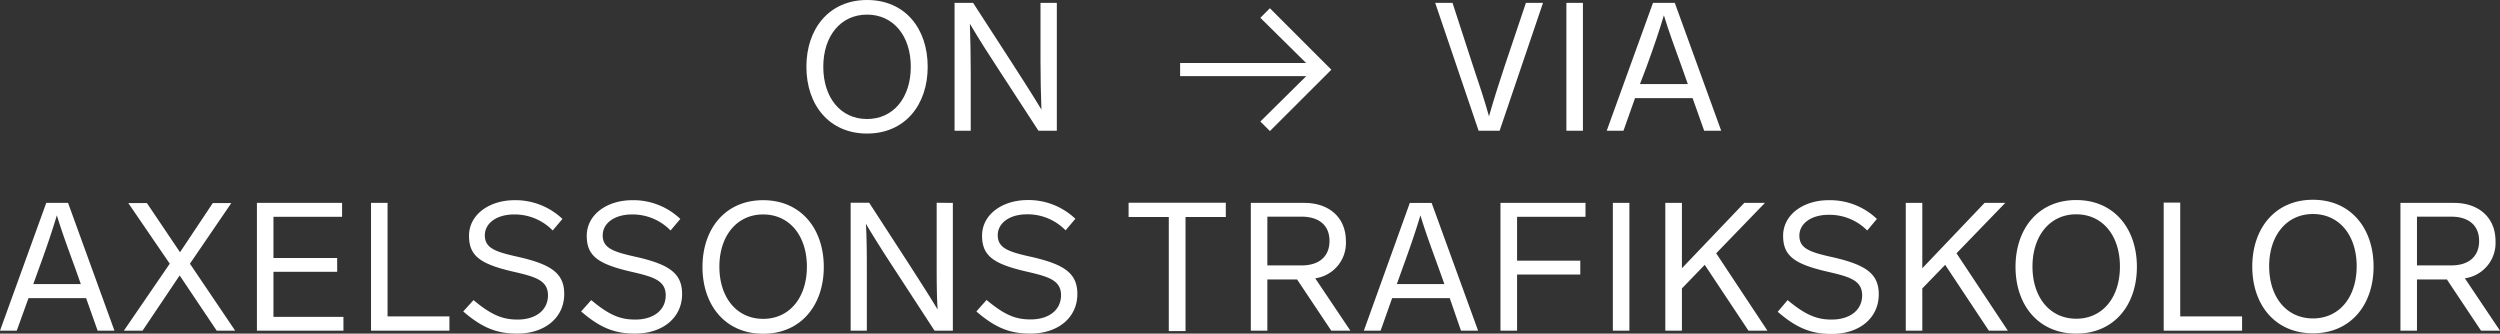
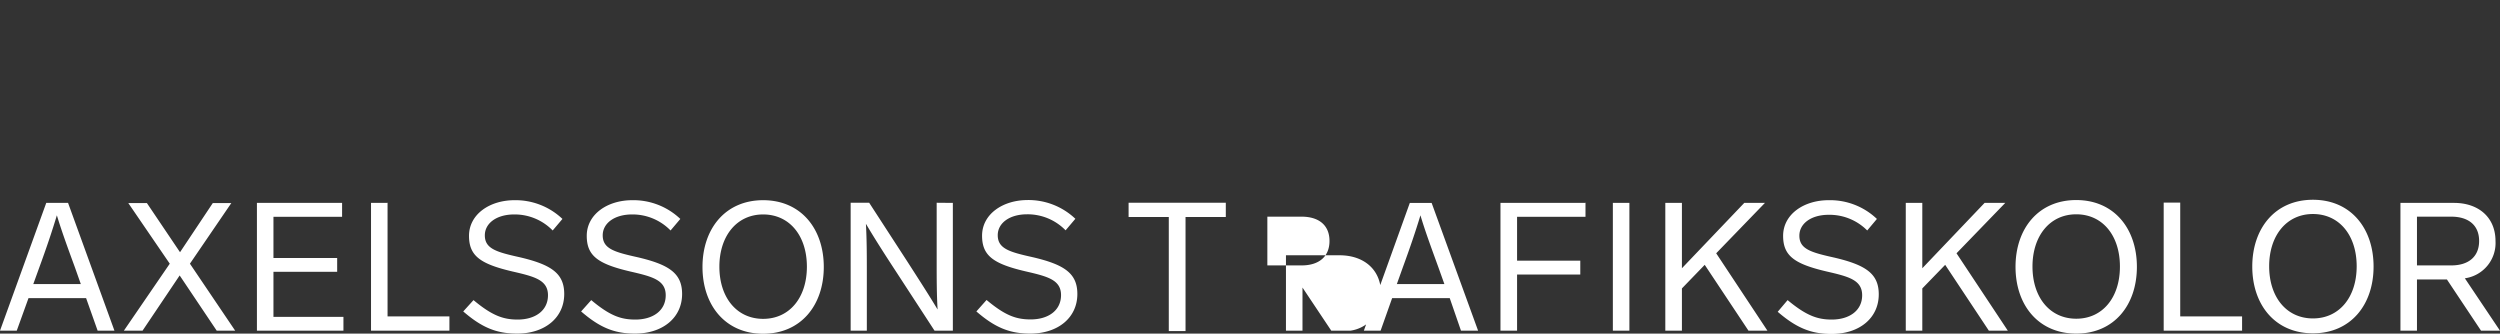
<svg xmlns="http://www.w3.org/2000/svg" viewBox="0 0 350.79 46.81">
  <rect x="0" y="0" width="350.79" height="46.81" fill="#333333" stroke="none" />
  <defs>
    <style>.cls-1{fill:#fff;}</style>
  </defs>
  <g id="Lager_2" data-name="Lager 2">
    <g id="Lager_1-2" data-name="Lager 1">
-       <path class="cls-1" d="M13.67,46.4h2.39L9.55,28.47H6.49L0,46.4H2.35L4,41.83h8.08l1.62,4.57Zm-9-6.54.84-2.32c1-2.73,1.81-5.13,2.47-7.33.66,2.2,1.54,4.6,2.53,7.3l.83,2.35ZM33,46.4,26.65,37l5.81-8.51h-2.6l-4.6,6.9-4.65-6.9H18L23.82,37,17.38,46.4H20l5.21-7.75,5.2,7.75ZM48,28.47H36.05V46.4H48.19V44.46H38.37V38.14h8.94V36.2H38.37V30.42H48v-2Zm6.41,0H52.06V46.4h11v-2H54.38v-16Zm17.79-.38c-3.52,0-6.39,2-6.39,5,0,2.8,1.56,3.94,6.08,5,3.06.71,5,1.17,5,3.34s-1.81,3.41-4.26,3.41c-1.95,0-3.54-.51-6.19-2.73L65,43.7c2.55,2.2,4.59,3.11,7.55,3.11,3.89,0,6.62-2.22,6.62-5.56,0-2.88-1.8-4.11-6.22-5.15-3.28-.73-4.92-1.19-4.92-3.08,0-1.69,1.64-2.93,4.12-2.93a7.44,7.44,0,0,1,5.4,2.25l1.37-1.62a9.56,9.56,0,0,0-6.77-2.63Zm16.52,0c-3.52,0-6.39,2-6.39,5,0,2.8,1.56,3.94,6.08,5,3.06.71,5,1.17,5,3.34s-1.81,3.41-4.26,3.41c-2,0-3.54-.51-6.19-2.73L81.54,43.7c2.55,2.2,4.59,3.11,7.55,3.11,3.89,0,6.62-2.22,6.62-5.56,0-2.88-1.79-4.11-6.22-5.15-3.28-.73-4.92-1.19-4.92-3.08,0-1.69,1.64-2.93,4.12-2.93a7.44,7.44,0,0,1,5.4,2.25l1.37-1.62a9.56,9.56,0,0,0-6.77-2.63Zm18.36,0c-5.3,0-8.51,4-8.51,9.37s3.21,9.37,8.51,9.37,8.51-4,8.51-9.37-3.21-9.37-8.51-9.37Zm0,2c3.71,0,6.14,3,6.14,7.33s-2.43,7.32-6.14,7.32-6.14-3-6.14-7.32,2.45-7.33,6.14-7.33Zm24.35-1.64v8.18c0,2.4,0,4.65.13,6.8-1.27-2.12-2.68-4.29-4.22-6.69l-5.38-8.29h-2.6V46.4h2.27v-8c0-2.45,0-4.75-.13-7,1.27,2.15,2.73,4.42,4.32,6.85l5.31,8.15h2.57V28.47Zm12.76-.38c-3.51,0-6.39,2-6.39,5,0,2.8,1.56,3.94,6.08,5,3.06.71,5,1.17,5,3.34s-1.81,3.41-4.26,3.41c-2,0-3.54-.51-6.19-2.73L137,43.7c2.55,2.2,4.59,3.11,7.55,3.11,3.89,0,6.62-2.22,6.62-5.56,0-2.88-1.8-4.11-6.21-5.15C141.68,35.37,140,34.91,140,33c0-1.69,1.64-2.93,4.12-2.93a7.44,7.44,0,0,1,5.4,2.25l1.37-1.62a9.56,9.56,0,0,0-6.77-2.63Zm27.86.38H158.36v2H164v16h2.35v-16H172v-2ZM189.48,46.4l-4.93-7.35a5,5,0,0,0,4.3-5.22c0-3.39-2.45-5.36-5.81-5.36h-7.53V46.4h2.32V39.21H182l4.8,7.19Zm-11.65-16h4.8c2.38,0,3.92,1.16,3.92,3.41s-1.54,3.43-3.89,3.43h-4.83V30.42ZM205,46.4h2.4l-6.52-17.93h-3.06L191.37,46.4h2.35l1.62-4.57h8.08L205,46.4Zm-9-6.54.83-2.32c1-2.73,1.82-5.13,2.48-7.33.65,2.2,1.54,4.6,2.52,7.3l.84,2.35Zm26.42-11.39H210.54V46.4h2.33V38.52h8.87V36.58h-8.87V30.42h9.6v-2Zm6.21,0h-2.32V46.4h2.32V28.47ZM245.3,46.4H248l-7.19-10.86,6.84-7.07h-2.9L236,37.64V28.47h-2.33V46.4H236V40.47l3.2-3.31,6.14,9.24Zm11.29-18.31c-3.51,0-6.39,2-6.39,5,0,2.8,1.57,3.94,6.09,5,3.06.71,5,1.17,5,3.34s-1.82,3.41-4.27,3.41c-1.94,0-3.53-.51-6.19-2.73l-1.39,1.64c2.56,2.2,4.6,3.11,7.56,3.11,3.89,0,6.62-2.22,6.62-5.56,0-2.88-1.8-4.11-6.22-5.15-3.28-.73-4.92-1.19-4.92-3.08,0-1.69,1.64-2.93,4.11-2.93A7.46,7.46,0,0,1,262,32.34l1.36-1.62a9.53,9.53,0,0,0-6.77-2.63ZM279.07,46.4h2.66l-7.2-10.86,6.84-7.07h-2.9l-8.74,9.17V28.47h-2.32V46.4h2.32V40.47l3.21-3.31,6.13,9.24Zm12.26-18.33c-5.31,0-8.52,4-8.52,9.37s3.21,9.37,8.52,9.37,8.51-4,8.51-9.37-3.21-9.37-8.51-9.37Zm0,2c3.71,0,6.13,3,6.13,7.33s-2.42,7.32-6.13,7.32-6.14-3-6.14-7.32,2.45-7.33,6.14-7.33Zm14.6-1.64H303.6V46.4h11v-2h-8.68v-16Zm18.61-.4c-5.3,0-8.51,4-8.51,9.37s3.21,9.37,8.51,9.37,8.51-4,8.51-9.37-3.2-9.37-8.51-9.37Zm0,2c3.71,0,6.14,3,6.14,7.33s-2.43,7.32-6.14,7.32-6.14-3-6.14-7.32,2.45-7.33,6.14-7.33ZM350.79,46.4l-4.93-7.35a5,5,0,0,0,4.3-5.22c0-3.39-2.45-5.36-5.81-5.36h-7.53V46.4h2.32V39.21h4.2l4.79,7.19Zm-11.65-16h4.8c2.38,0,3.92,1.16,3.92,3.41s-1.54,3.43-3.89,3.43h-4.83V30.42Z" />
-       <path class="cls-1" d="M121.66,0c-5.3,0-8.51,4-8.51,9.37s3.21,9.37,8.51,9.37,8.51-4,8.51-9.37S127,0,121.66,0Zm0,2.05c3.71,0,6.14,3,6.14,7.32s-2.43,7.33-6.14,7.33-6.14-3-6.14-7.33,2.45-7.32,6.14-7.32ZM146,.4V8.59c0,2.4.05,4.65.13,6.79-1.27-2.12-2.68-4.29-4.22-6.69L136.54.4h-2.6V18.34h2.27V10.28c0-2.45-.05-4.75-.12-6.95,1.26,2.15,2.72,4.43,4.31,6.85l5.31,8.16h2.58V.4Zm32.18.76L176.85,2.5l6.42,6.34H165.59v1.84h17.7l-6.44,6.37,1.34,1.34,8.62-8.61-8.62-8.62ZM214.11.4l-3,8.92c-.79,2.38-1.52,4.67-2.18,7-.65-2.32-1.41-4.62-2.22-7L203.81.4h-2.43l6.09,17.94h2.95L216.51.4Zm8,0h-2.32V18.34h2.32V.4Zm17,17.94h2.4L235,.4h-3.06l-6.49,17.94h2.35l1.62-4.57h8.08l1.62,4.57Zm-9-6.54L231,9.47c1-2.73,1.82-5.13,2.47-7.32.66,2.19,1.55,4.59,2.53,7.3l.83,2.35Z" />
+       <path class="cls-1" d="M13.67,46.4h2.39L9.55,28.47H6.49L0,46.4H2.35L4,41.83h8.08l1.62,4.57Zm-9-6.54.84-2.32c1-2.73,1.81-5.13,2.47-7.33.66,2.2,1.54,4.6,2.53,7.3l.83,2.35ZM33,46.4,26.65,37l5.81-8.51h-2.6l-4.6,6.9-4.65-6.9H18L23.82,37,17.38,46.4H20l5.21-7.75,5.2,7.75ZM48,28.47H36.05V46.4H48.19V44.46H38.37V38.14h8.94V36.2H38.37V30.42H48v-2Zm6.41,0H52.06V46.4h11v-2H54.38v-16Zm17.79-.38c-3.52,0-6.39,2-6.39,5,0,2.8,1.56,3.94,6.08,5,3.06.71,5,1.17,5,3.34s-1.81,3.41-4.26,3.41c-1.95,0-3.54-.51-6.19-2.73L65,43.7c2.55,2.2,4.59,3.11,7.55,3.11,3.89,0,6.62-2.22,6.62-5.56,0-2.88-1.8-4.11-6.22-5.15-3.28-.73-4.92-1.19-4.92-3.08,0-1.69,1.64-2.93,4.12-2.93a7.44,7.44,0,0,1,5.4,2.25l1.37-1.62a9.56,9.56,0,0,0-6.77-2.63Zm16.52,0c-3.52,0-6.39,2-6.39,5,0,2.8,1.56,3.94,6.08,5,3.06.71,5,1.17,5,3.34s-1.81,3.41-4.26,3.41c-2,0-3.54-.51-6.19-2.73L81.54,43.7c2.55,2.2,4.59,3.11,7.55,3.11,3.89,0,6.62-2.22,6.62-5.56,0-2.88-1.79-4.11-6.22-5.15-3.28-.73-4.92-1.19-4.92-3.08,0-1.69,1.64-2.93,4.12-2.93a7.44,7.44,0,0,1,5.4,2.25l1.37-1.62a9.56,9.56,0,0,0-6.77-2.63Zm18.36,0c-5.3,0-8.51,4-8.51,9.37s3.21,9.37,8.51,9.37,8.51-4,8.51-9.37-3.21-9.37-8.51-9.37Zm0,2c3.71,0,6.14,3,6.14,7.33s-2.43,7.32-6.14,7.32-6.14-3-6.14-7.32,2.45-7.33,6.14-7.33Zm24.35-1.64v8.18c0,2.4,0,4.65.13,6.8-1.27-2.12-2.68-4.29-4.22-6.69l-5.38-8.29h-2.6V46.4h2.27v-8c0-2.45,0-4.75-.13-7,1.27,2.15,2.73,4.42,4.32,6.85l5.31,8.15h2.57V28.47Zm12.76-.38c-3.51,0-6.39,2-6.39,5,0,2.8,1.56,3.94,6.08,5,3.06.71,5,1.17,5,3.34s-1.81,3.41-4.26,3.41c-2,0-3.54-.51-6.19-2.73L137,43.7c2.55,2.2,4.59,3.11,7.55,3.11,3.89,0,6.62-2.22,6.62-5.56,0-2.88-1.8-4.11-6.21-5.15C141.68,35.37,140,34.91,140,33c0-1.69,1.64-2.93,4.12-2.93a7.44,7.44,0,0,1,5.4,2.25l1.37-1.62a9.56,9.56,0,0,0-6.77-2.63Zm27.86.38H158.36v2H164v16h2.35v-16H172v-2ZM189.48,46.4a5,5,0,0,0,4.3-5.22c0-3.39-2.45-5.36-5.81-5.36h-7.53V46.4h2.32V39.21H182l4.8,7.19Zm-11.65-16h4.8c2.38,0,3.92,1.16,3.92,3.41s-1.54,3.43-3.89,3.43h-4.83V30.42ZM205,46.4h2.4l-6.52-17.93h-3.06L191.37,46.4h2.35l1.62-4.57h8.08L205,46.4Zm-9-6.54.83-2.32c1-2.73,1.82-5.13,2.48-7.33.65,2.2,1.54,4.6,2.52,7.3l.84,2.35Zm26.42-11.39H210.54V46.4h2.33V38.52h8.87V36.58h-8.87V30.42h9.6v-2Zm6.21,0h-2.32V46.4h2.32V28.47ZM245.3,46.4H248l-7.19-10.86,6.84-7.07h-2.9L236,37.64V28.47h-2.33V46.4H236V40.47l3.2-3.31,6.14,9.24Zm11.29-18.31c-3.51,0-6.39,2-6.39,5,0,2.8,1.57,3.94,6.09,5,3.06.71,5,1.17,5,3.34s-1.82,3.41-4.27,3.41c-1.94,0-3.53-.51-6.19-2.73l-1.39,1.64c2.56,2.2,4.6,3.11,7.56,3.11,3.89,0,6.62-2.22,6.62-5.56,0-2.88-1.8-4.11-6.22-5.15-3.28-.73-4.92-1.19-4.92-3.08,0-1.69,1.64-2.93,4.11-2.93A7.46,7.46,0,0,1,262,32.34l1.36-1.62a9.53,9.53,0,0,0-6.77-2.63ZM279.07,46.4h2.66l-7.2-10.86,6.84-7.07h-2.9l-8.74,9.17V28.47h-2.32V46.4h2.32V40.47l3.21-3.31,6.13,9.24Zm12.26-18.33c-5.31,0-8.52,4-8.52,9.37s3.21,9.37,8.52,9.37,8.51-4,8.51-9.37-3.21-9.37-8.51-9.37Zm0,2c3.71,0,6.13,3,6.13,7.33s-2.42,7.32-6.13,7.32-6.14-3-6.14-7.32,2.45-7.33,6.14-7.33Zm14.6-1.64H303.6V46.4h11v-2h-8.68v-16Zm18.61-.4c-5.3,0-8.51,4-8.51,9.37s3.21,9.37,8.51,9.37,8.51-4,8.51-9.37-3.2-9.37-8.51-9.37Zm0,2c3.71,0,6.14,3,6.14,7.33s-2.43,7.32-6.14,7.32-6.14-3-6.14-7.32,2.45-7.33,6.14-7.33ZM350.79,46.4l-4.93-7.35a5,5,0,0,0,4.3-5.22c0-3.39-2.45-5.36-5.81-5.36h-7.53V46.4h2.32V39.21h4.2l4.79,7.19Zm-11.65-16h4.8c2.38,0,3.92,1.16,3.92,3.41s-1.54,3.43-3.89,3.43h-4.83V30.42Z" />
    </g>
  </g>
</svg>